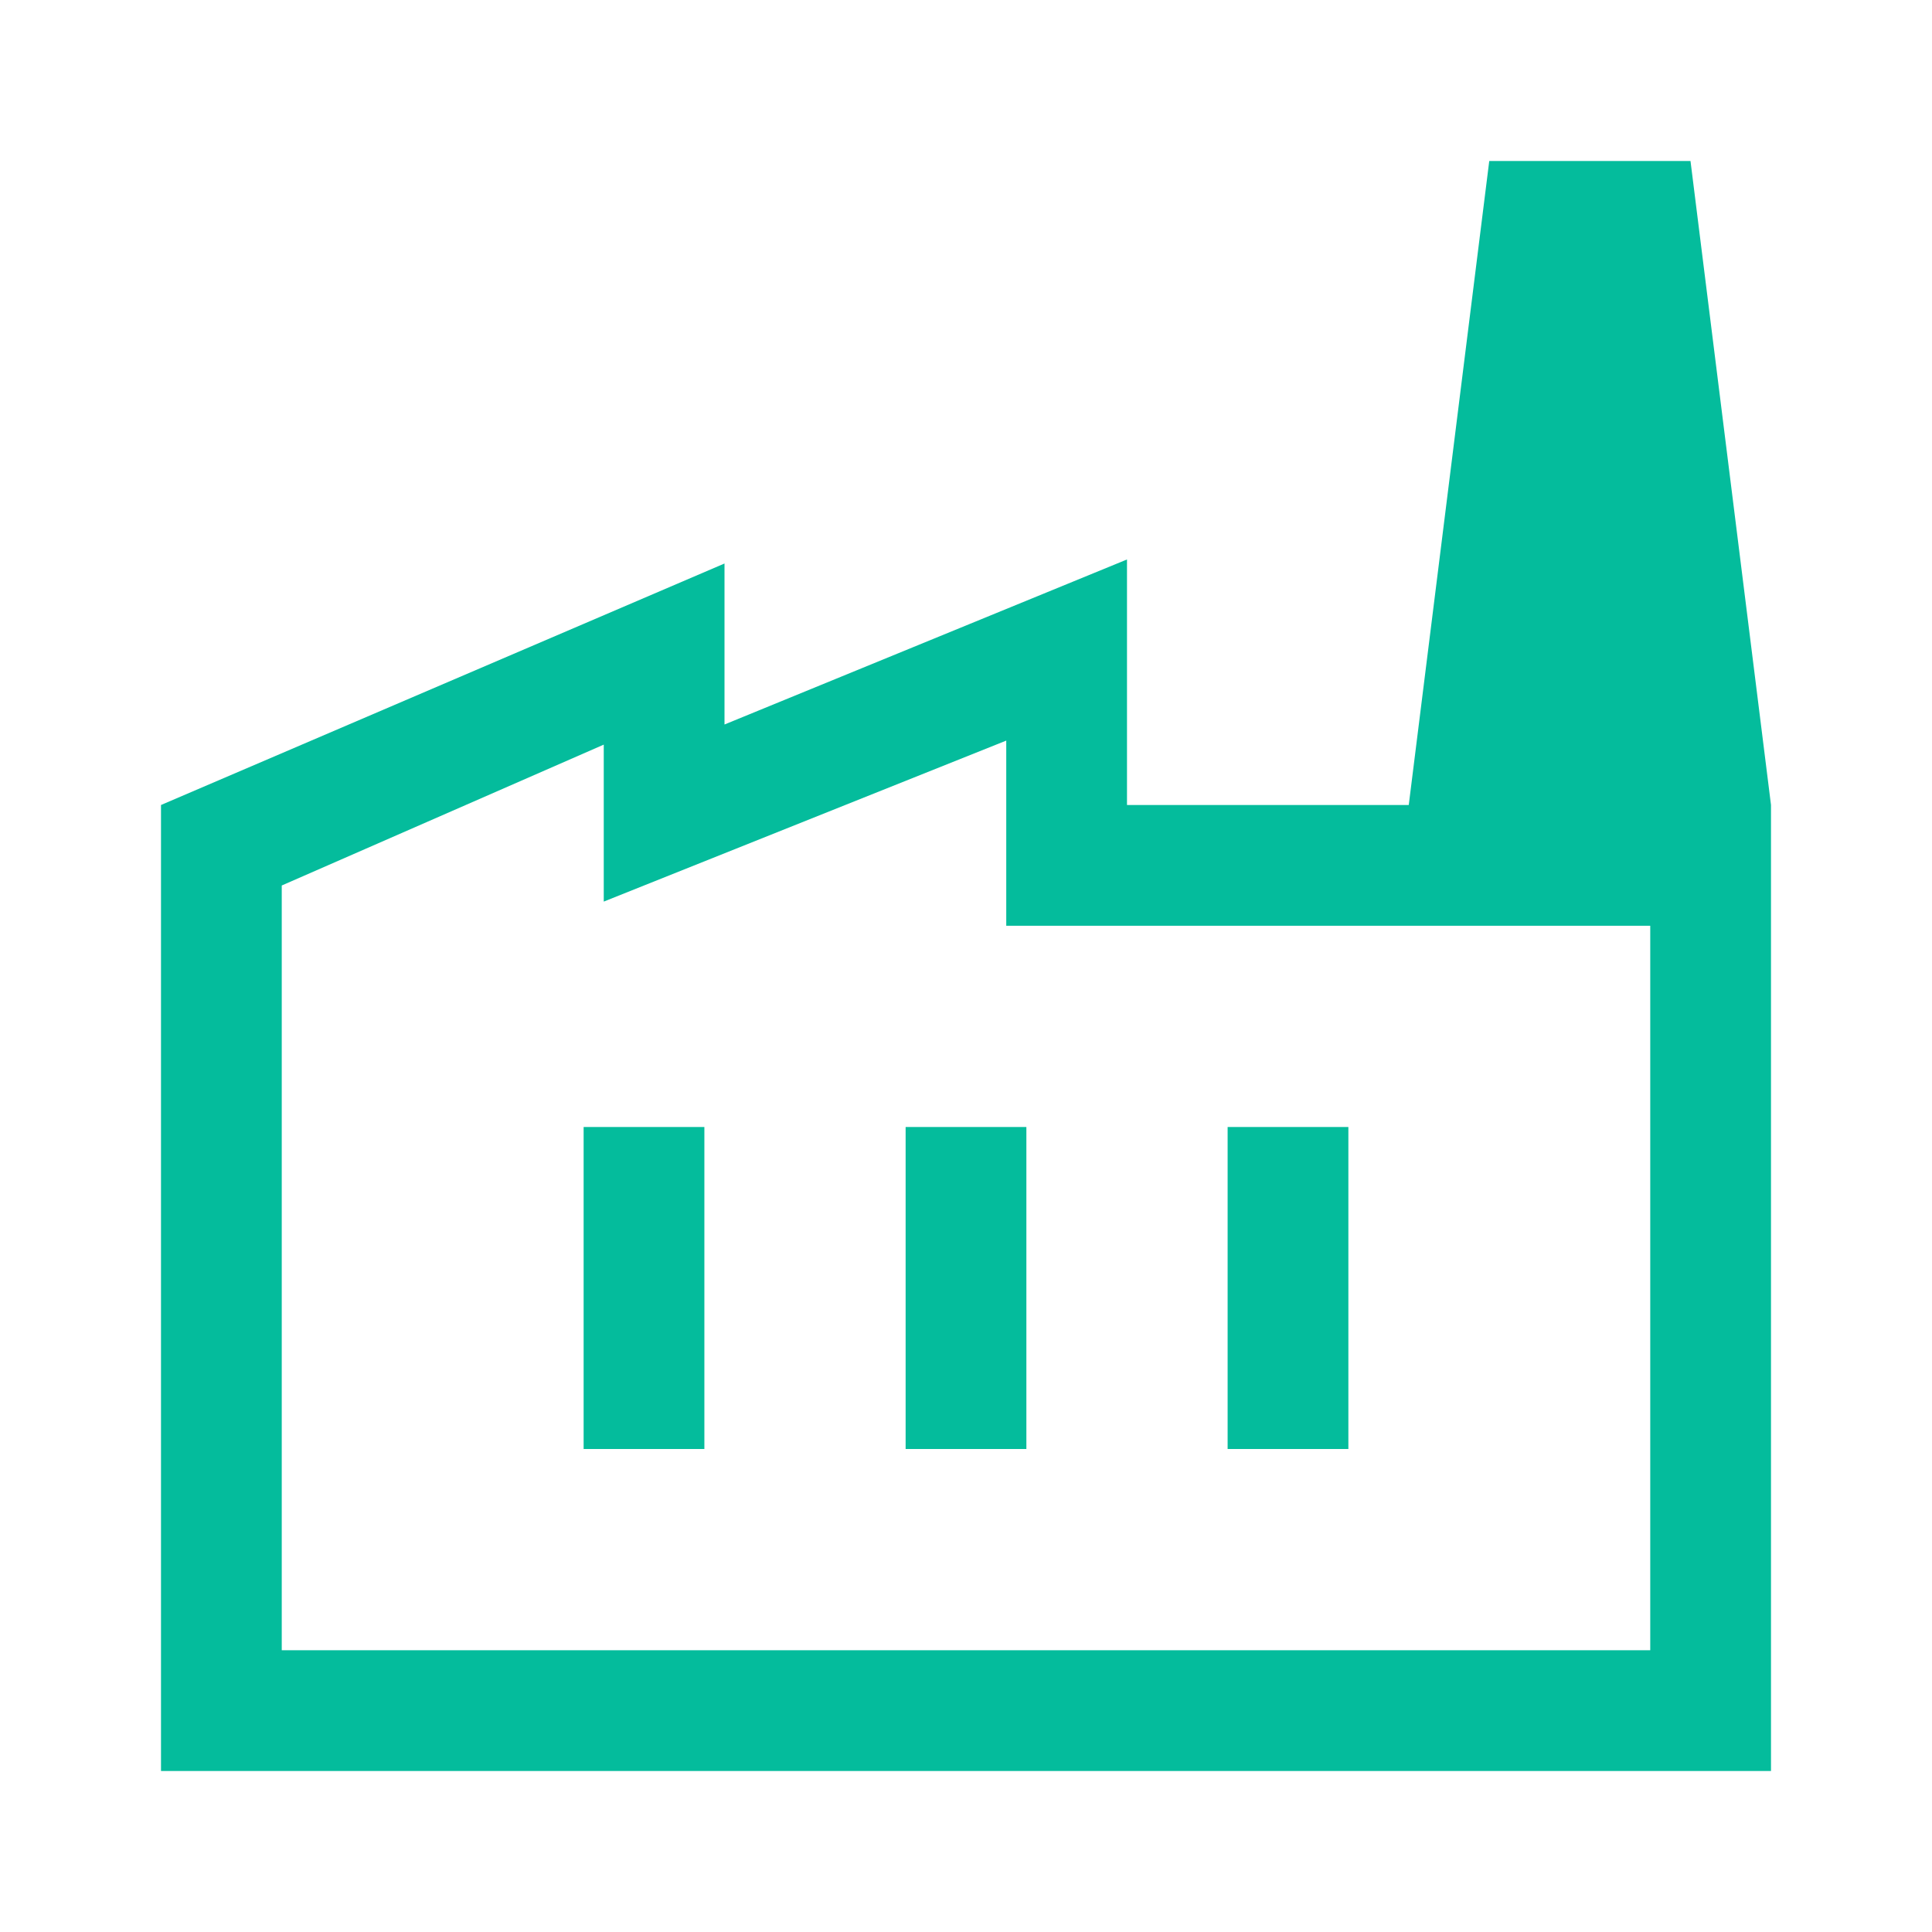
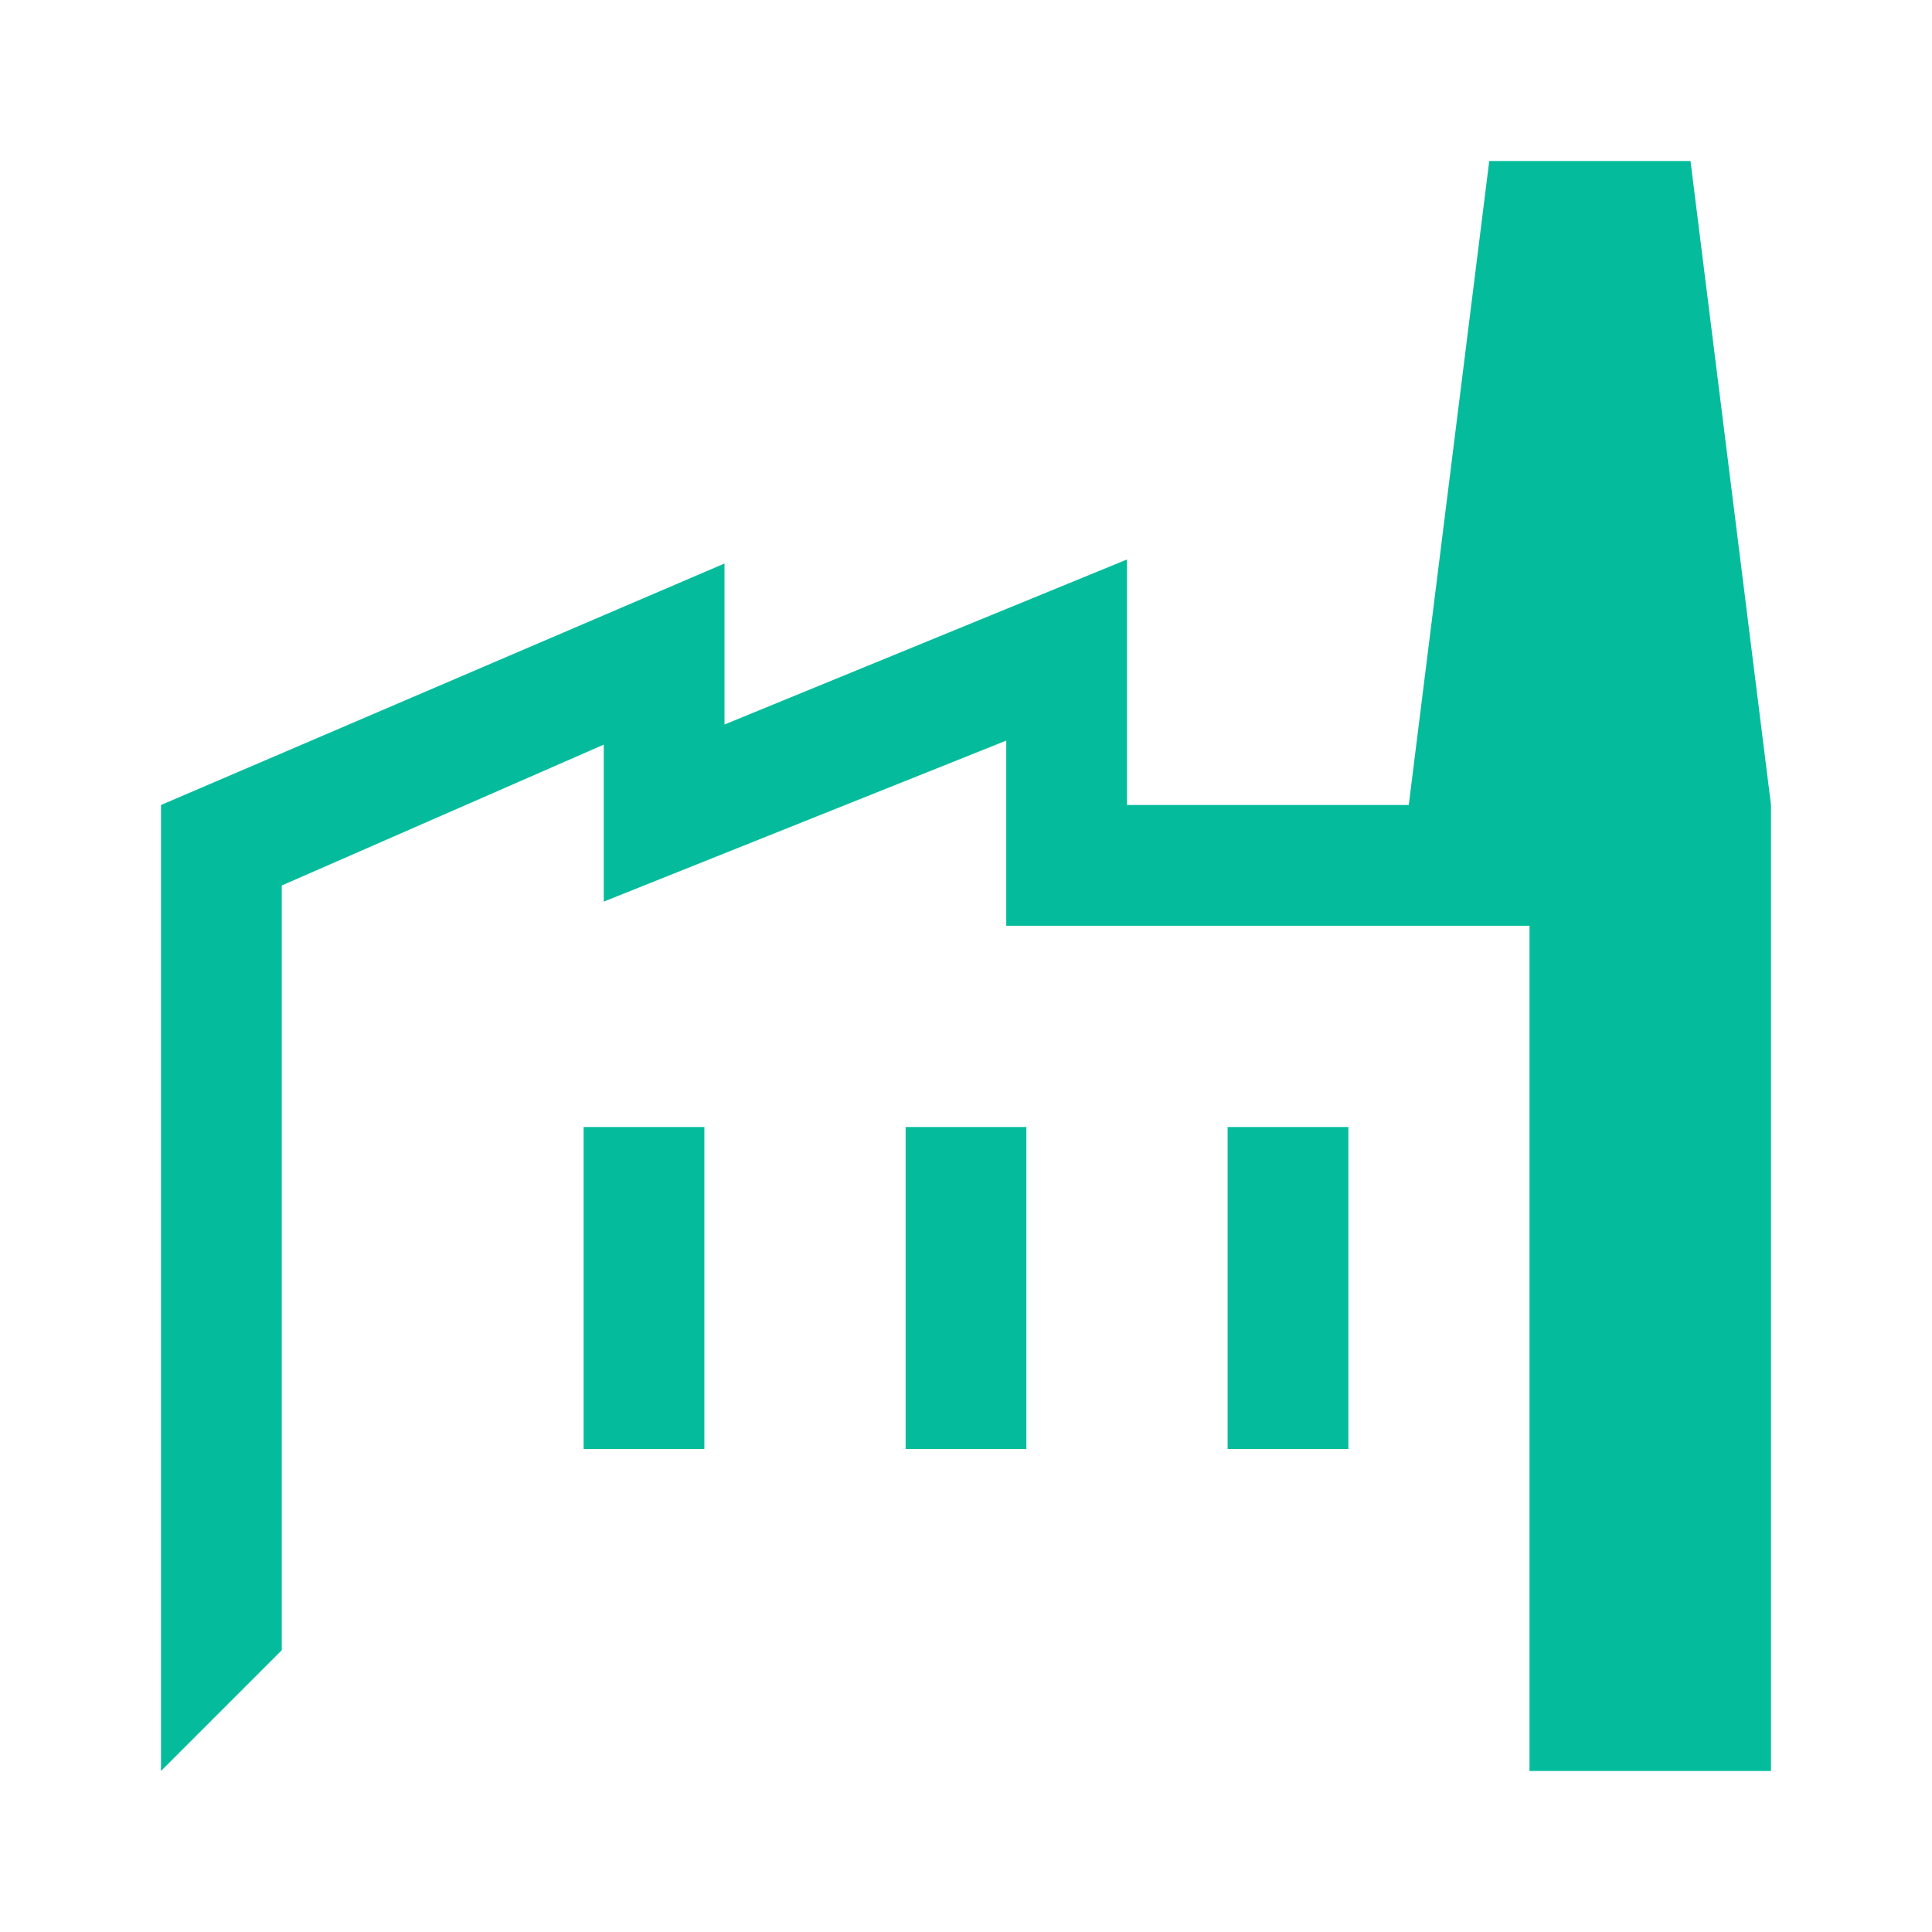
<svg xmlns="http://www.w3.org/2000/svg" version="1.1" id="Ebene_1" x="0px" y="0px" viewBox="0 0 48 48" style="enable-background:new 0 0 48 48;" xml:space="preserve">
  <style type="text/css"> .st0{fill:#04BC9C;} </style>
-   <path class="st0" d="M4,44V20l14-6v4l10-4.1V20h16v24H4z M7,41h34V23H25v-4.6l-10,4v-3.9L7,22V41z M22.5,36h3v-8h-3V36z M14.5,36h3 v-8h-3V36z M30.5,36h3v-8h-3V36z M44,20h-9l2-16h5L44,20z M7,41h34H7z" />
+   <path class="st0" d="M4,44V20l14-6v4l10-4.1V20h16v24H4z h34V23H25v-4.6l-10,4v-3.9L7,22V41z M22.5,36h3v-8h-3V36z M14.5,36h3 v-8h-3V36z M30.5,36h3v-8h-3V36z M44,20h-9l2-16h5L44,20z M7,41h34H7z" />
</svg>